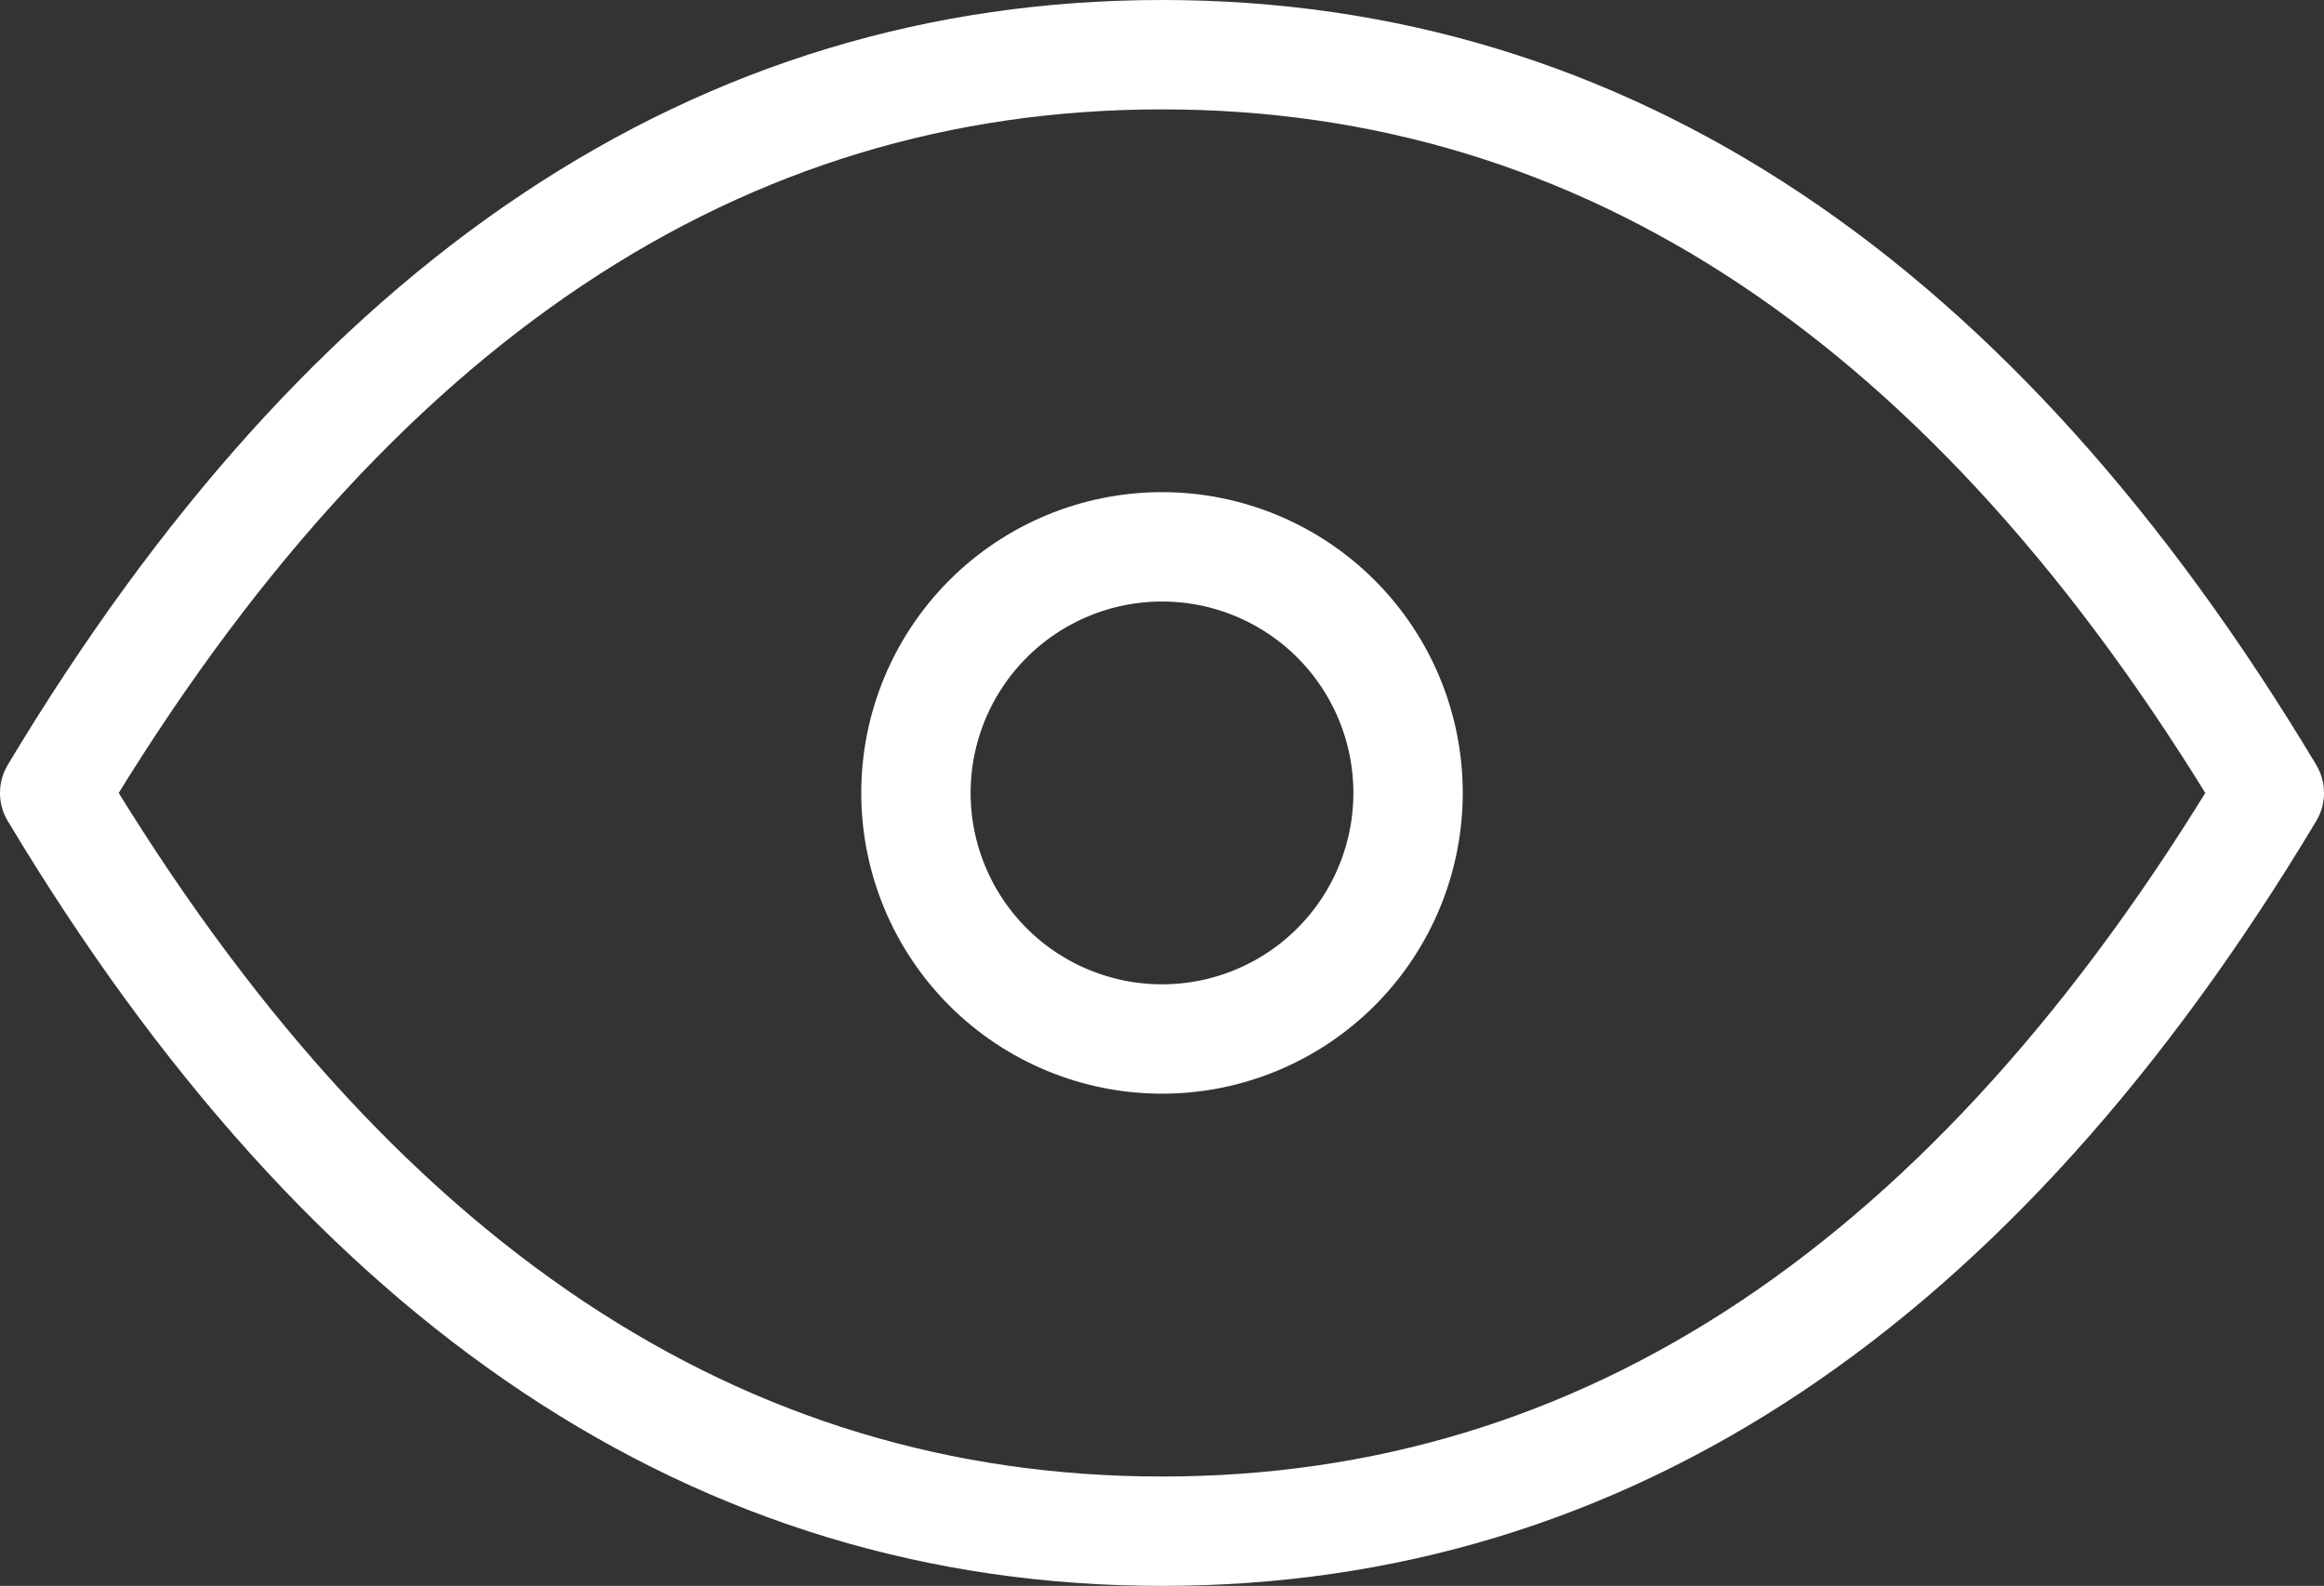
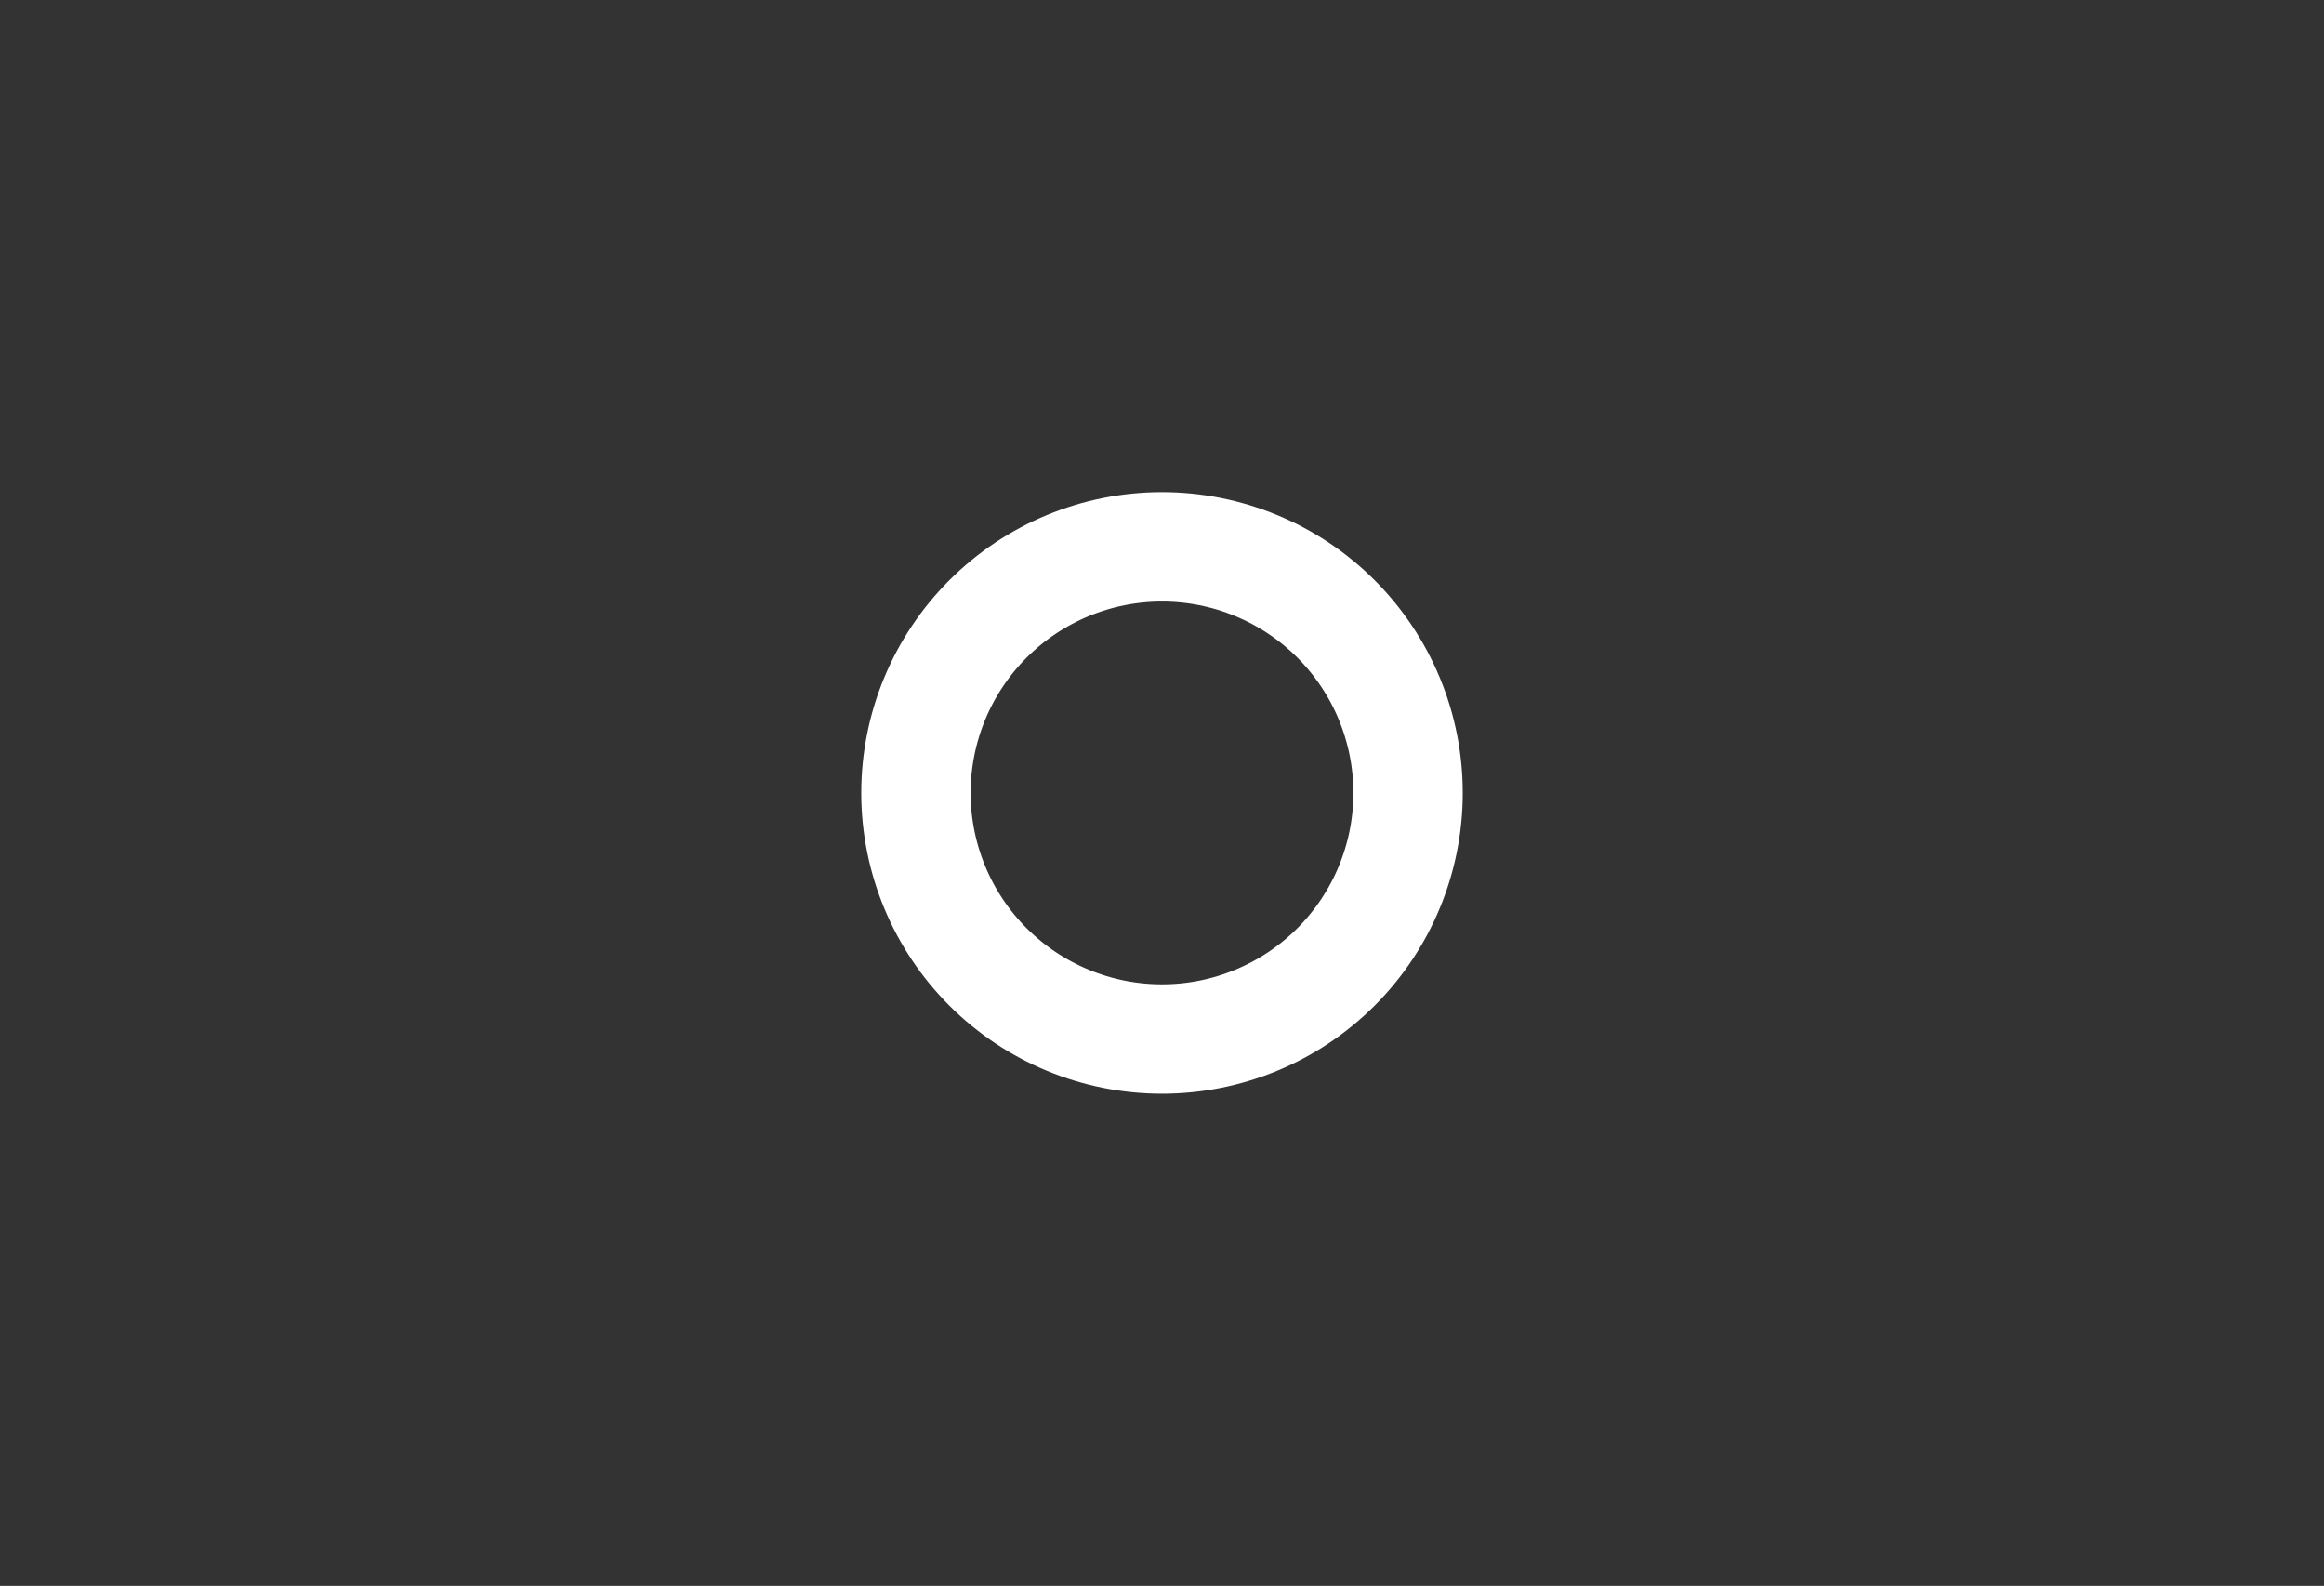
<svg xmlns="http://www.w3.org/2000/svg" width="85" height="58" viewBox="0 0 85 58" fill="none">
  <rect x="0" y="0" width="85" height="58" fill="#333333" stroke="none" />
  <path d="M33.5 28.999C33.5 31.386 34.449 33.675 36.136 35.363C37.824 37.051 40.114 37.999 42.5 37.999C44.887 37.999 47.177 37.051 48.864 35.363C50.552 33.675 51.5 31.386 51.5 28.999C51.5 26.612 50.552 24.323 48.864 22.635C47.177 20.947 44.887 19.999 42.5 19.999C40.114 19.999 37.824 20.947 36.136 22.635C34.449 24.323 33.5 26.612 33.5 28.999Z" stroke="white" stroke-width="4" stroke-linecap="round" stroke-linejoin="round" />
-   <path d="M83 29C72.2 47 58.7 56 42.5 56C26.3 56 12.8 47 2 29C12.8 11 26.3 2 42.5 2C58.7 2 72.2 11 83 29Z" stroke="white" stroke-width="4" stroke-linecap="round" stroke-linejoin="round" />
</svg>